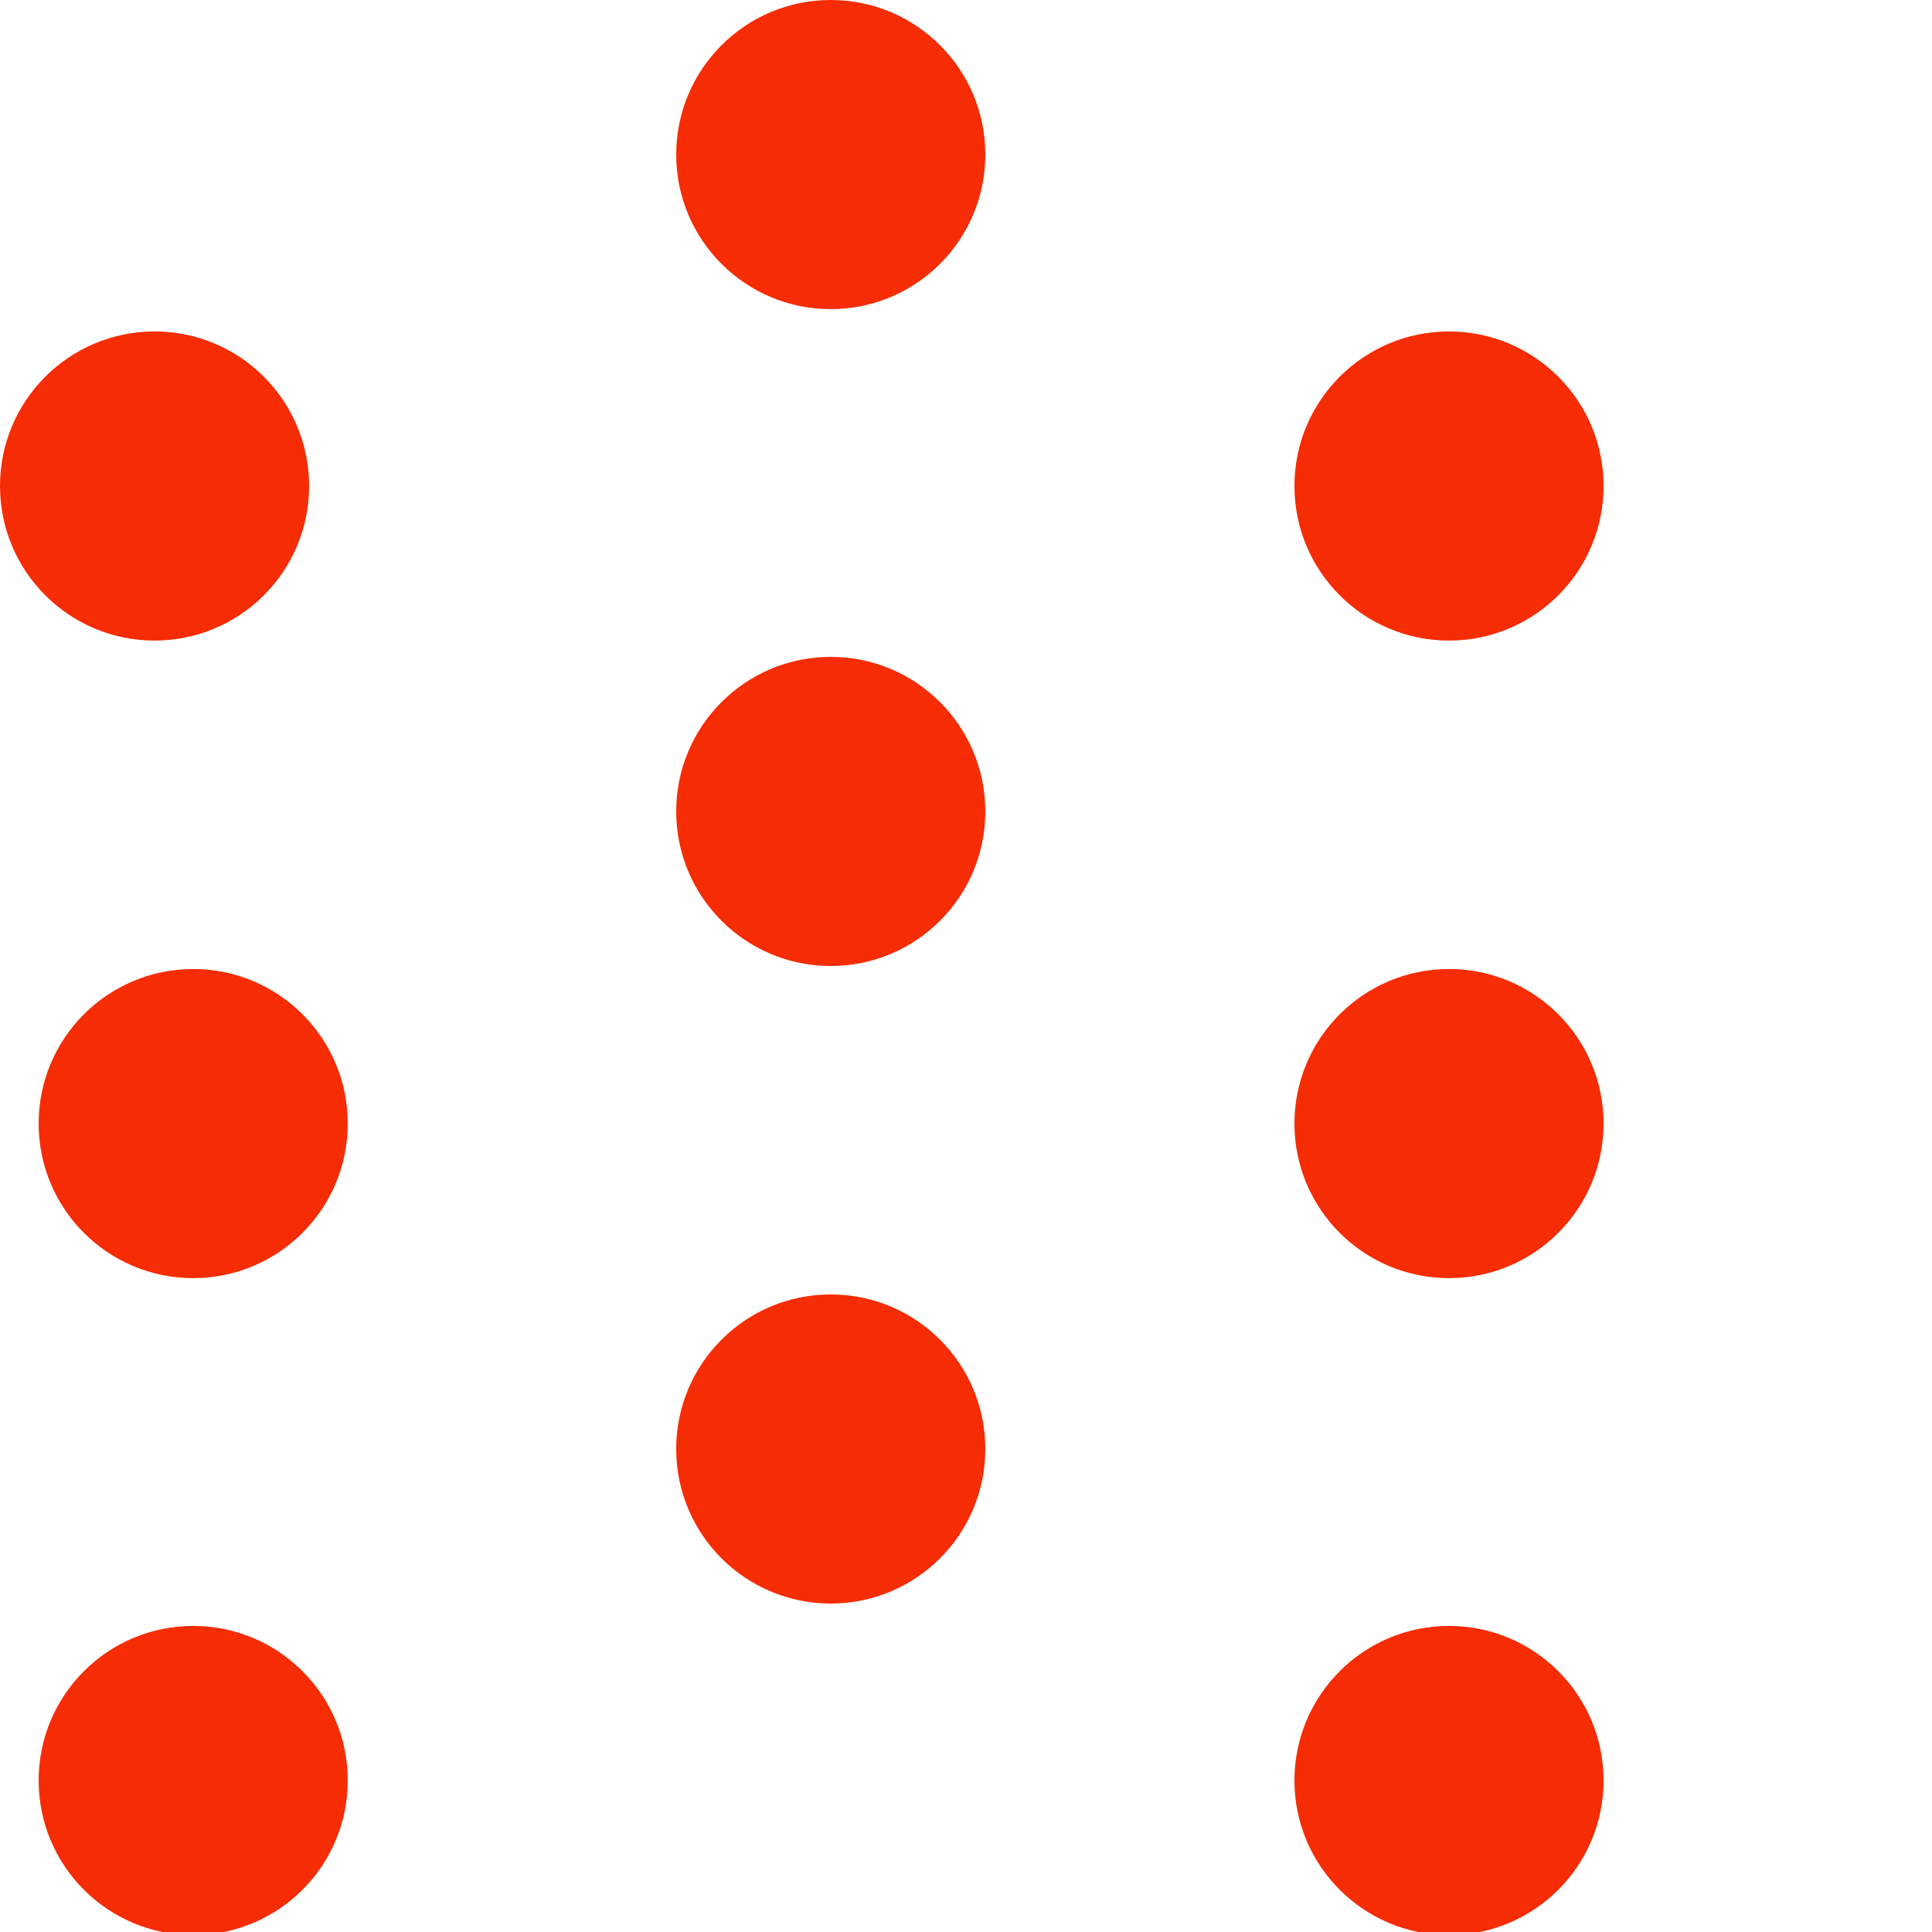
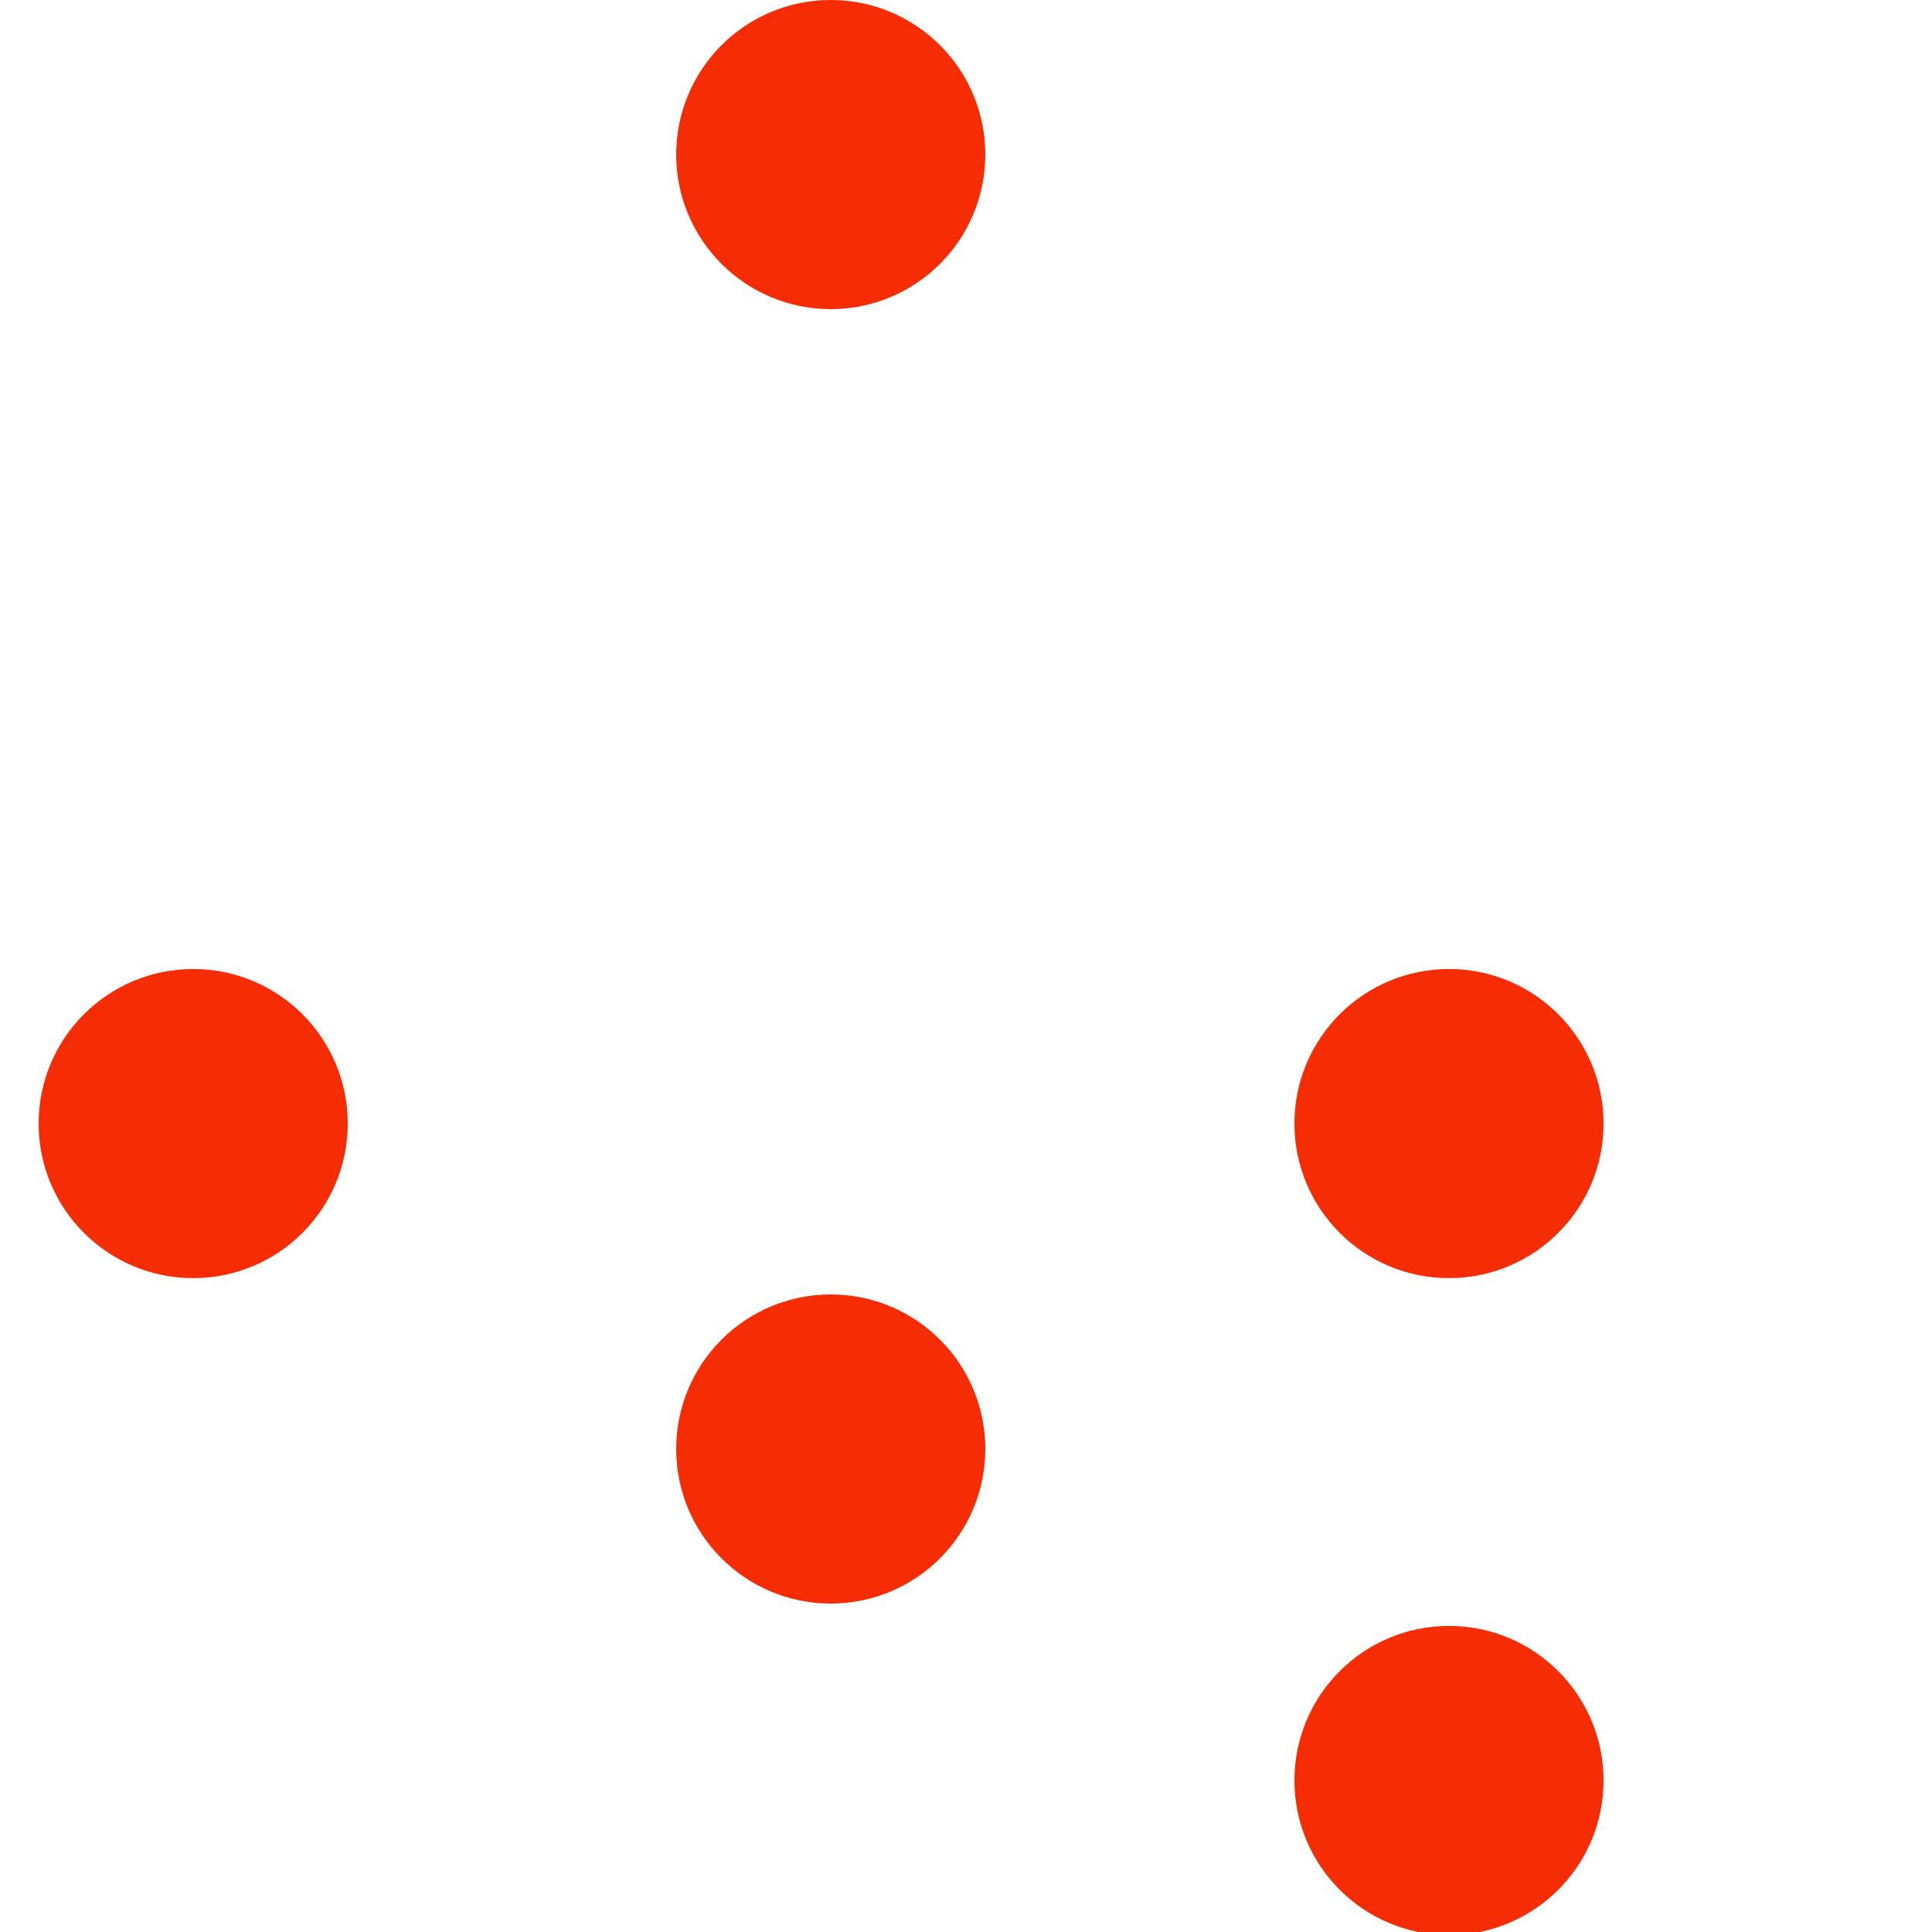
<svg xmlns="http://www.w3.org/2000/svg" width="100" height="100" viewBox="0 0 100 100">
  <g>
    <g>
      <circle fill="#f62c04" cx="43" cy="8" r="8" />
-       <circle fill="#f62c04" cx="43" cy="42" r="8" />
      <circle fill="#f62c04" cx="43" cy="75" r="8" />
-       <circle fill="#f62c04" cx="8" cy="25.156" r="8" />
      <circle fill="#f62c04" cx="10" cy="58.156" r="8" />
-       <circle fill="#f62c04" cx="10" cy="92.158" r="8" />
      <circle fill="#f62c04" cx="75" cy="92.158" r="8" />
-       <circle fill="#f62c04" cx="75" cy="25.156" r="8" />
      <circle fill="#f62c04" cx="75" cy="58.156" r="8" />
    </g>
  </g>
</svg>